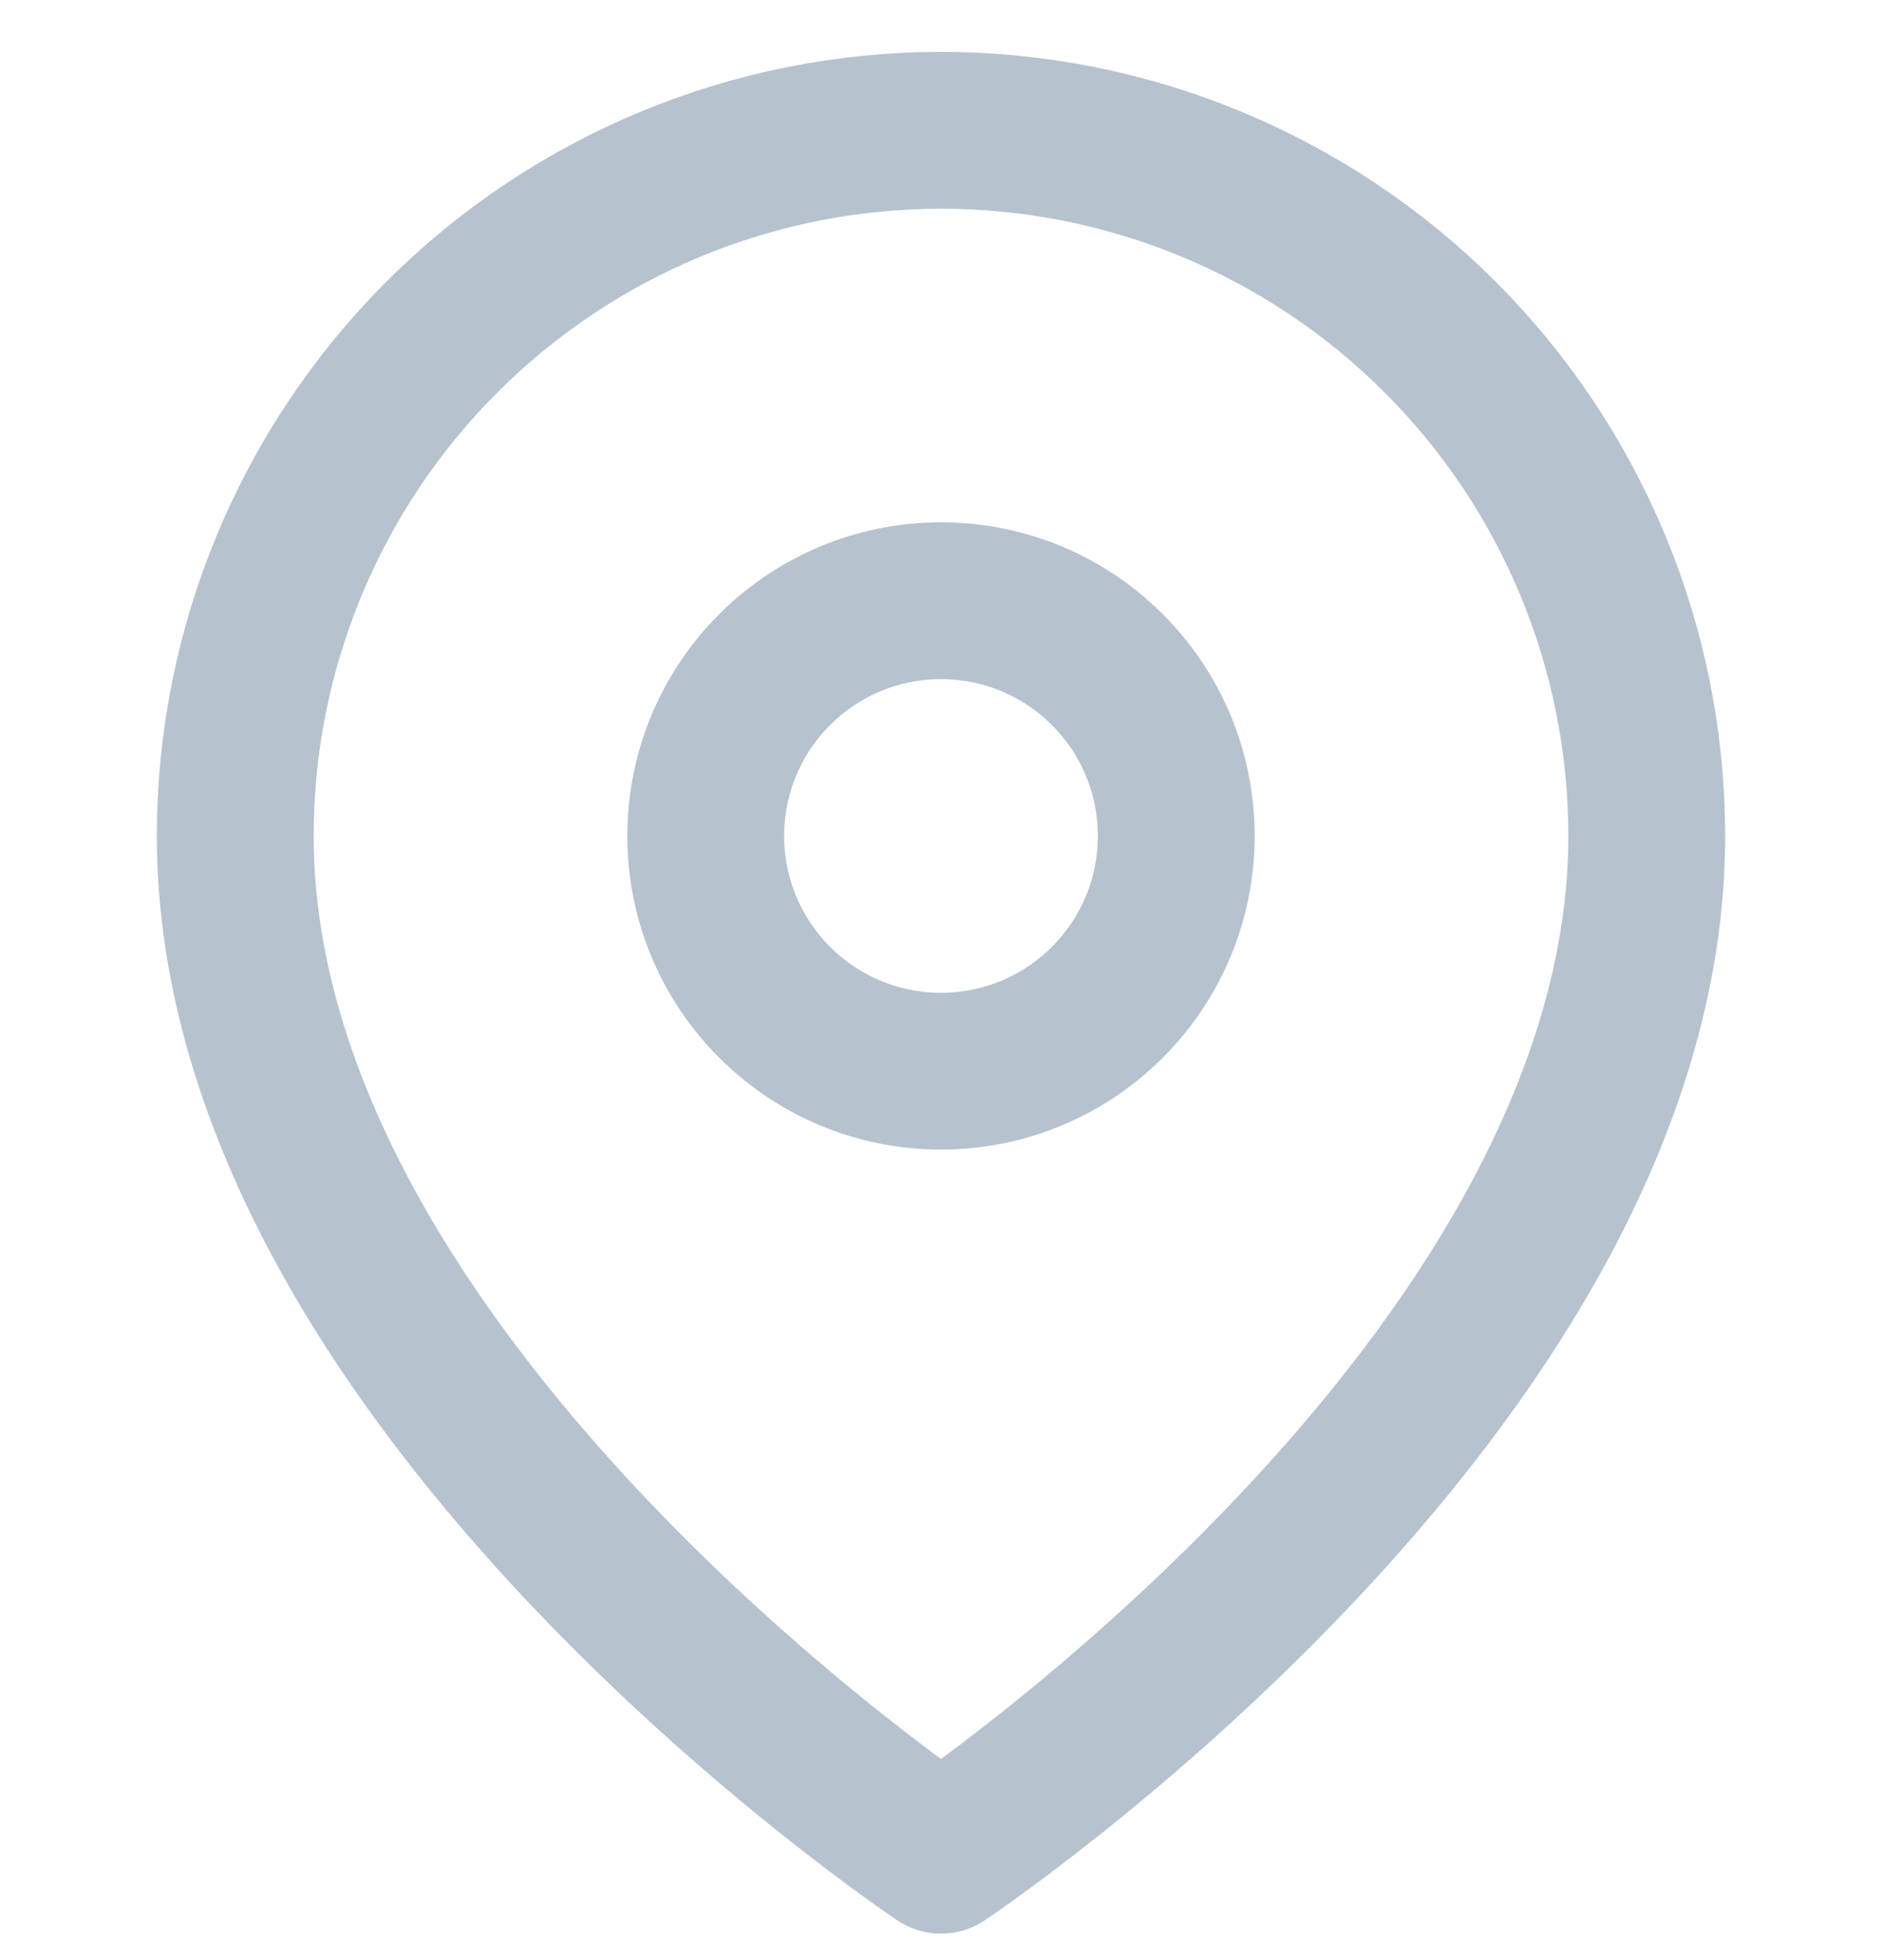
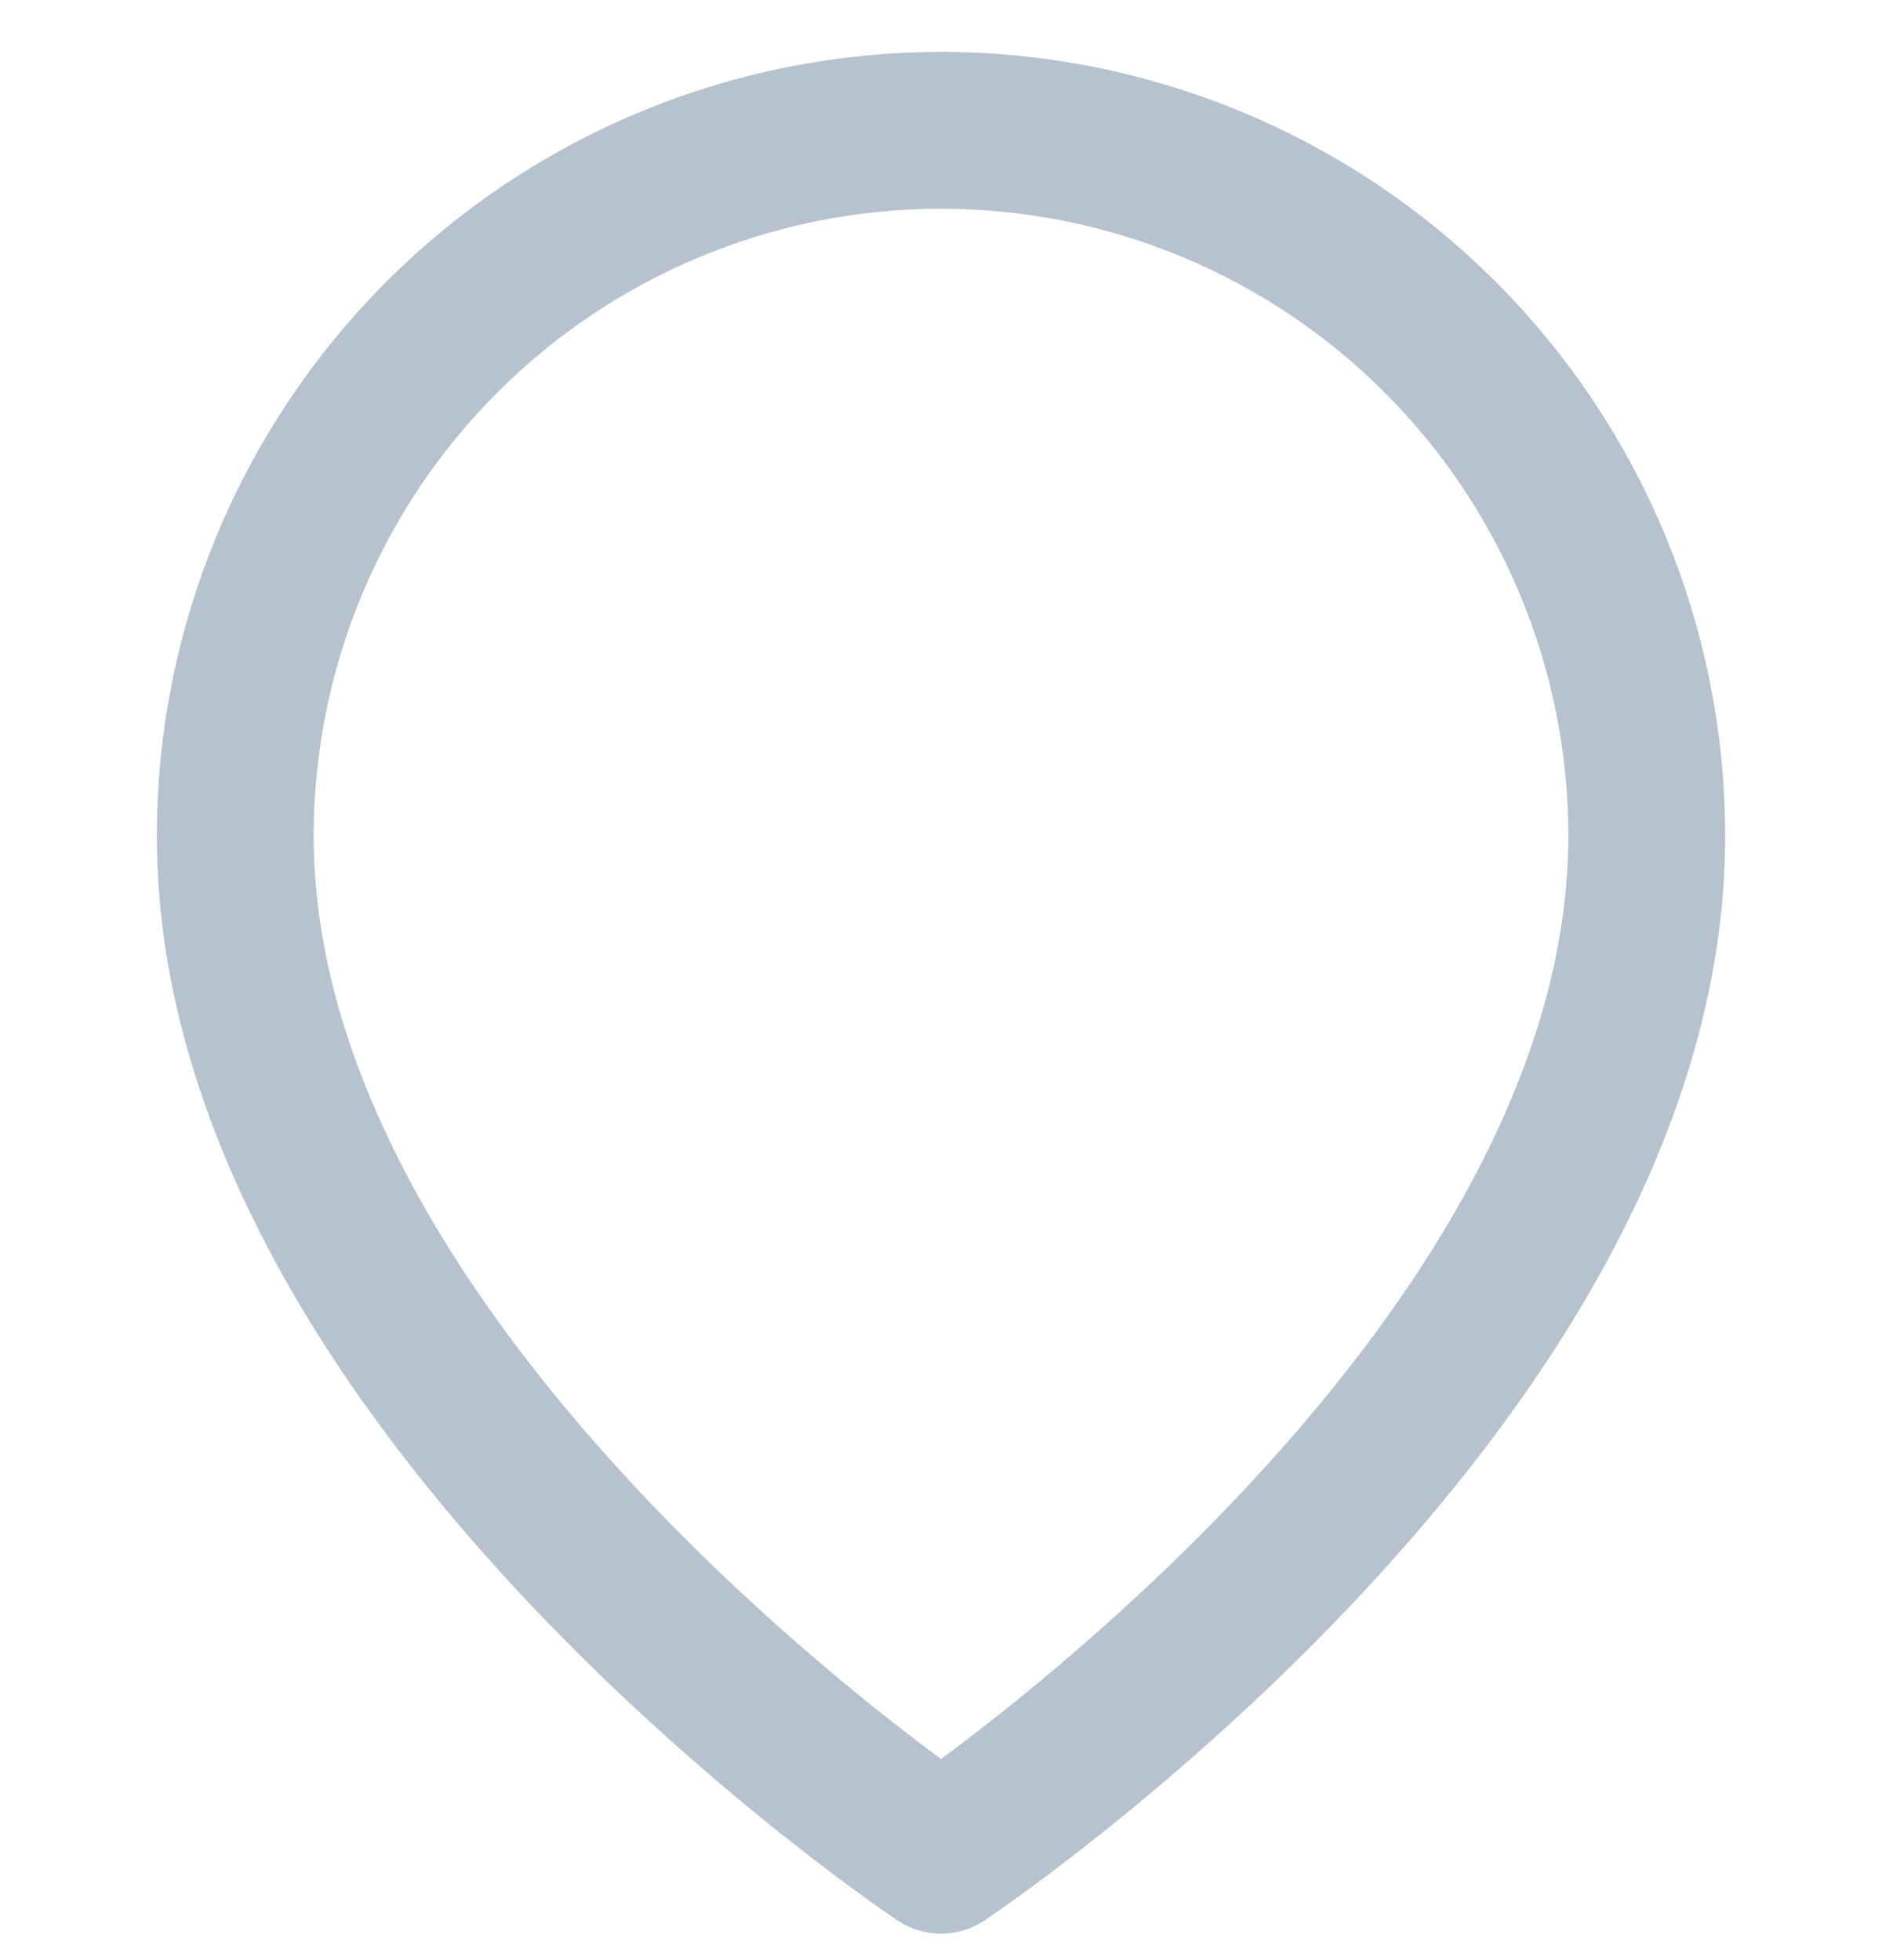
<svg xmlns="http://www.w3.org/2000/svg" width="24" height="25" viewBox="0 0 24 25" fill="none">
  <g clip-path="url(#clip0_1:105)">
-     <path d="M21 10.662C21 17.662 12 23.662 12 23.662C12 23.662 3 17.662 3 10.662C3 8.275 3.948 5.986 5.636 4.298C7.324 2.61 9.613 1.662 12 1.662C14.387 1.662 16.676 2.61 18.364 4.298C20.052 5.986 21 8.275 21 10.662Z" stroke="#B6C2CE" stroke-width="2" stroke-linecap="round" stroke-linejoin="round" />
-     <path d="M12 13.662C13.657 13.662 15 12.319 15 10.662C15 9.005 13.657 7.662 12 7.662C10.343 7.662 9 9.005 9 10.662C9 12.319 10.343 13.662 12 13.662Z" stroke="#B6C2CE" stroke-width="2" stroke-linecap="round" stroke-linejoin="round" />
+     <path d="M21 10.662C21 17.662 12 23.662 12 23.662C12 23.662 3 17.662 3 10.662C3 8.275 3.948 5.986 5.636 4.298C7.324 2.61 9.613 1.662 12 1.662C14.387 1.662 16.676 2.61 18.364 4.298C20.052 5.986 21 8.275 21 10.662" stroke="#B6C2CE" stroke-width="2" stroke-linecap="round" stroke-linejoin="round" />
  </g>
  <defs>
    <clipPath id="clip0_1:105">
      <rect width="24" height="24" fill="white" transform="translate(0 0.662)" />
    </clipPath>
  </defs>
</svg>